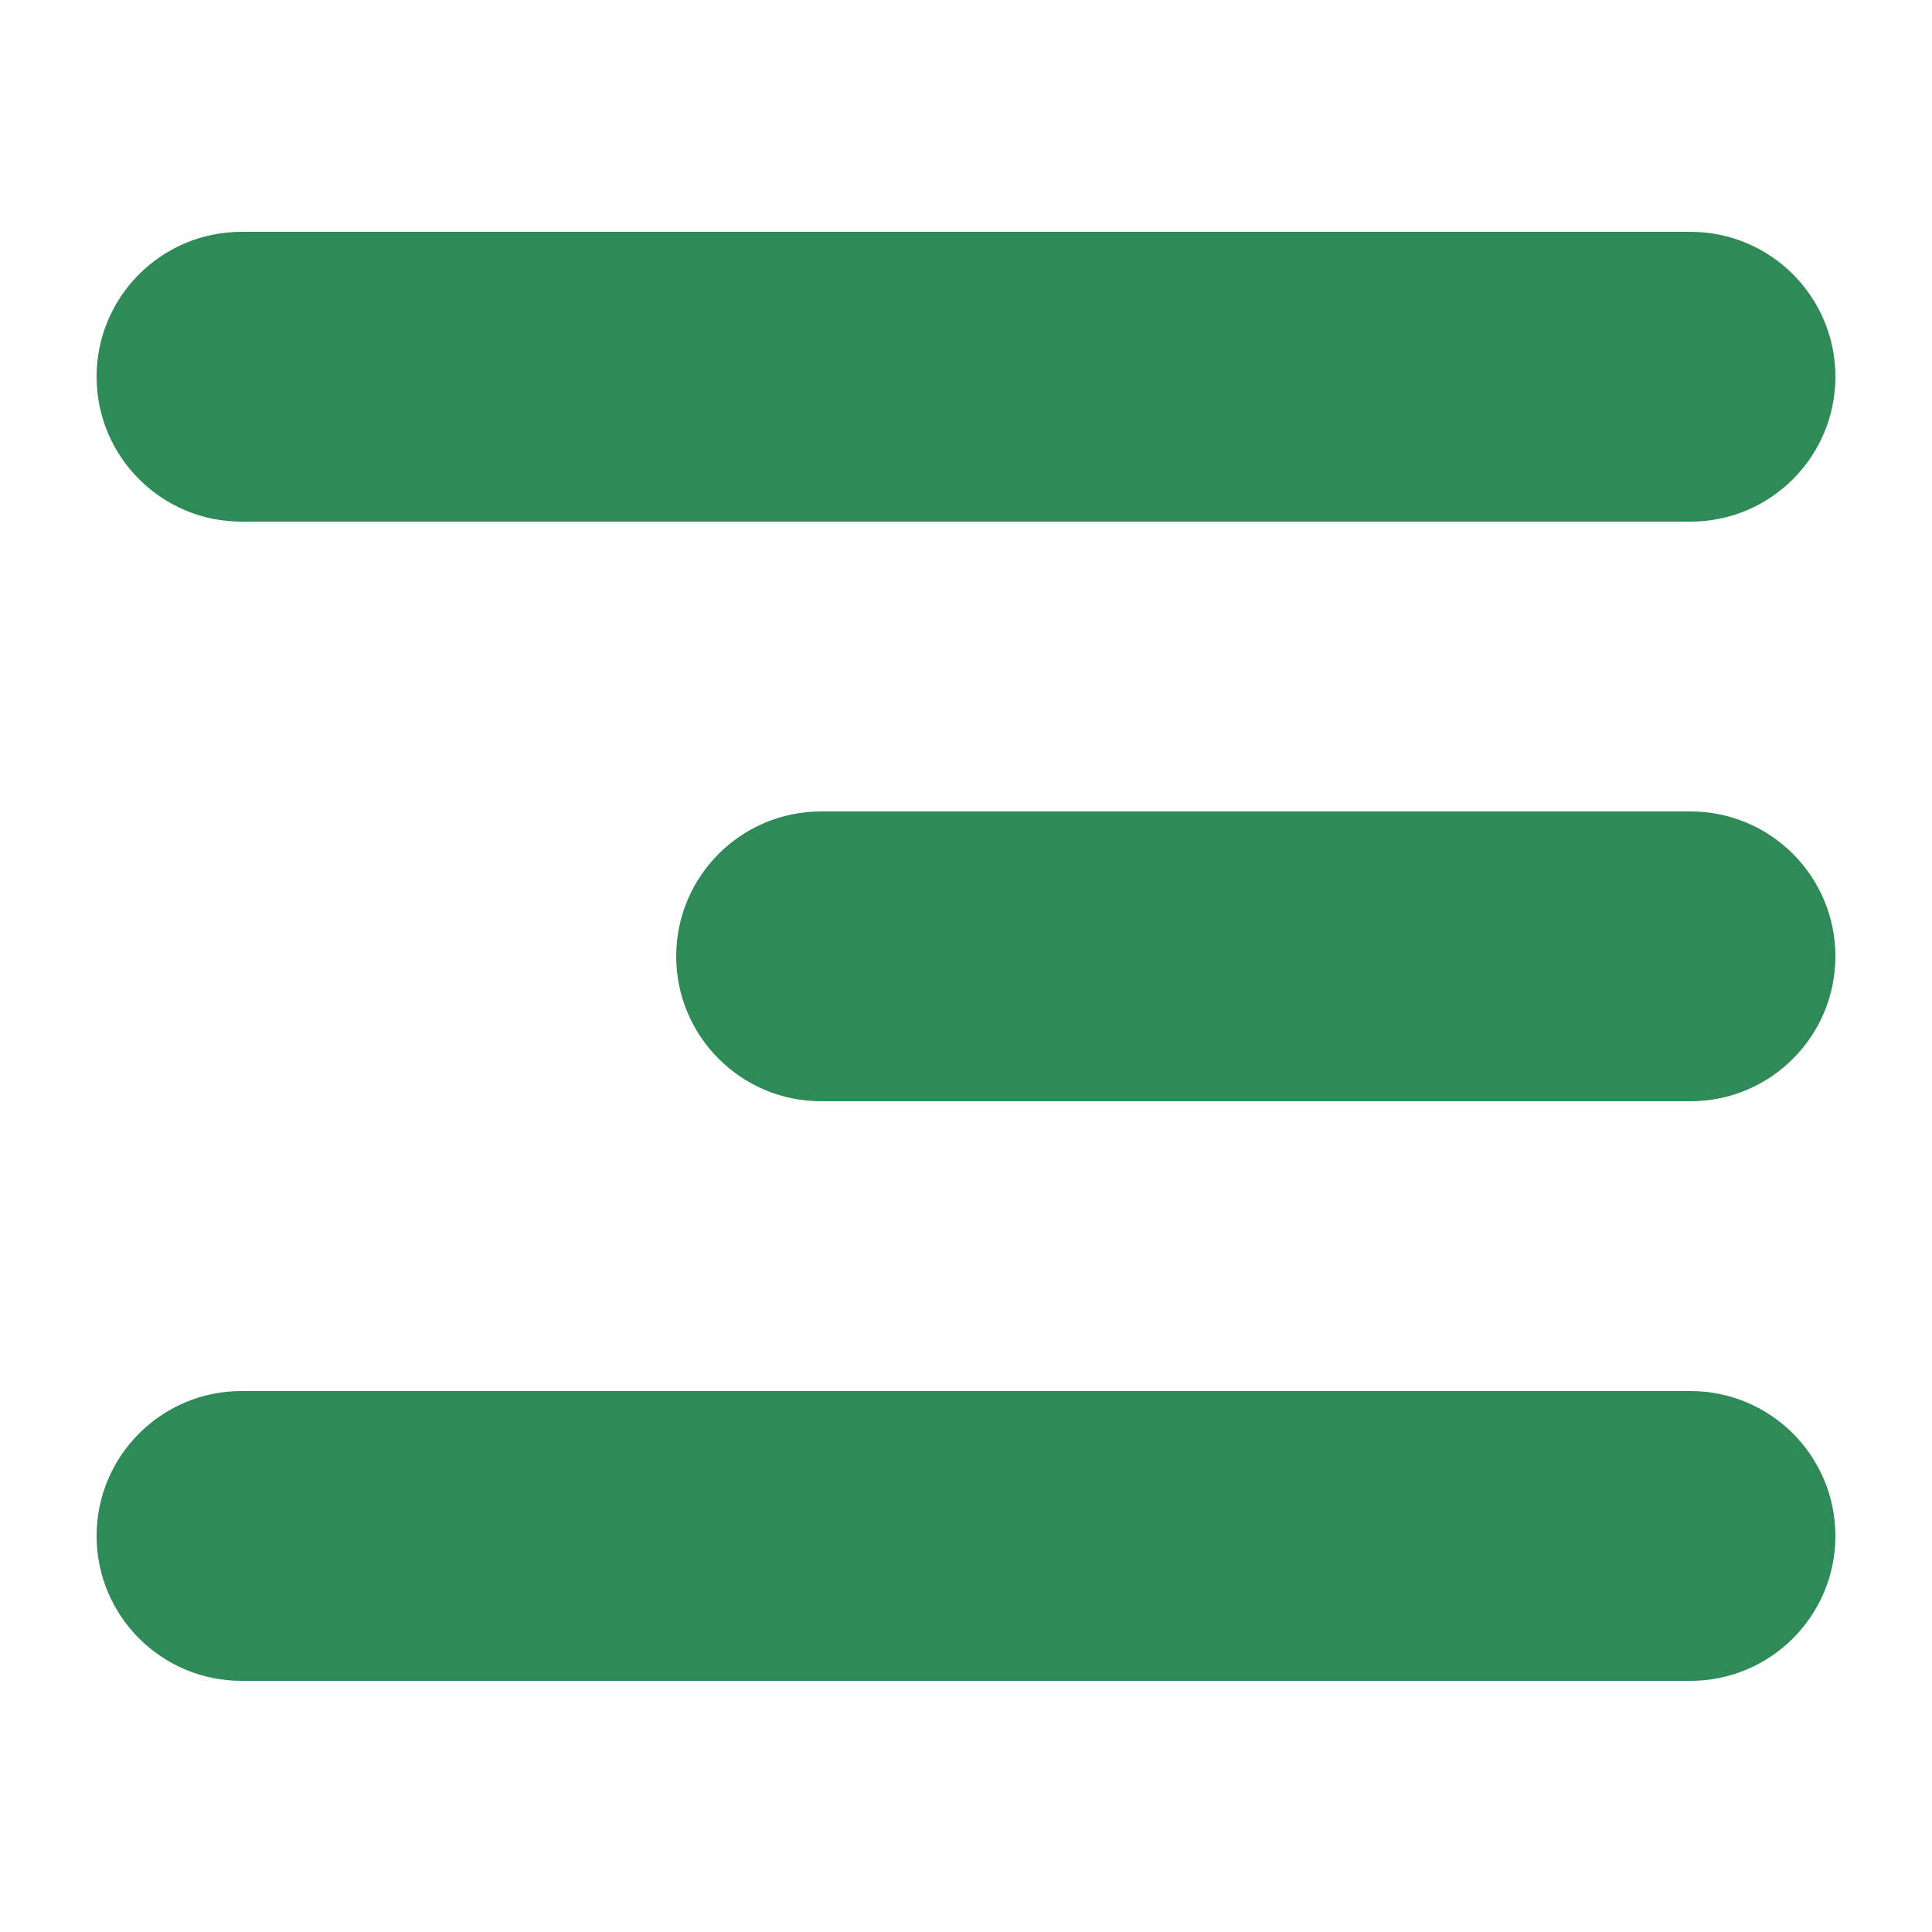
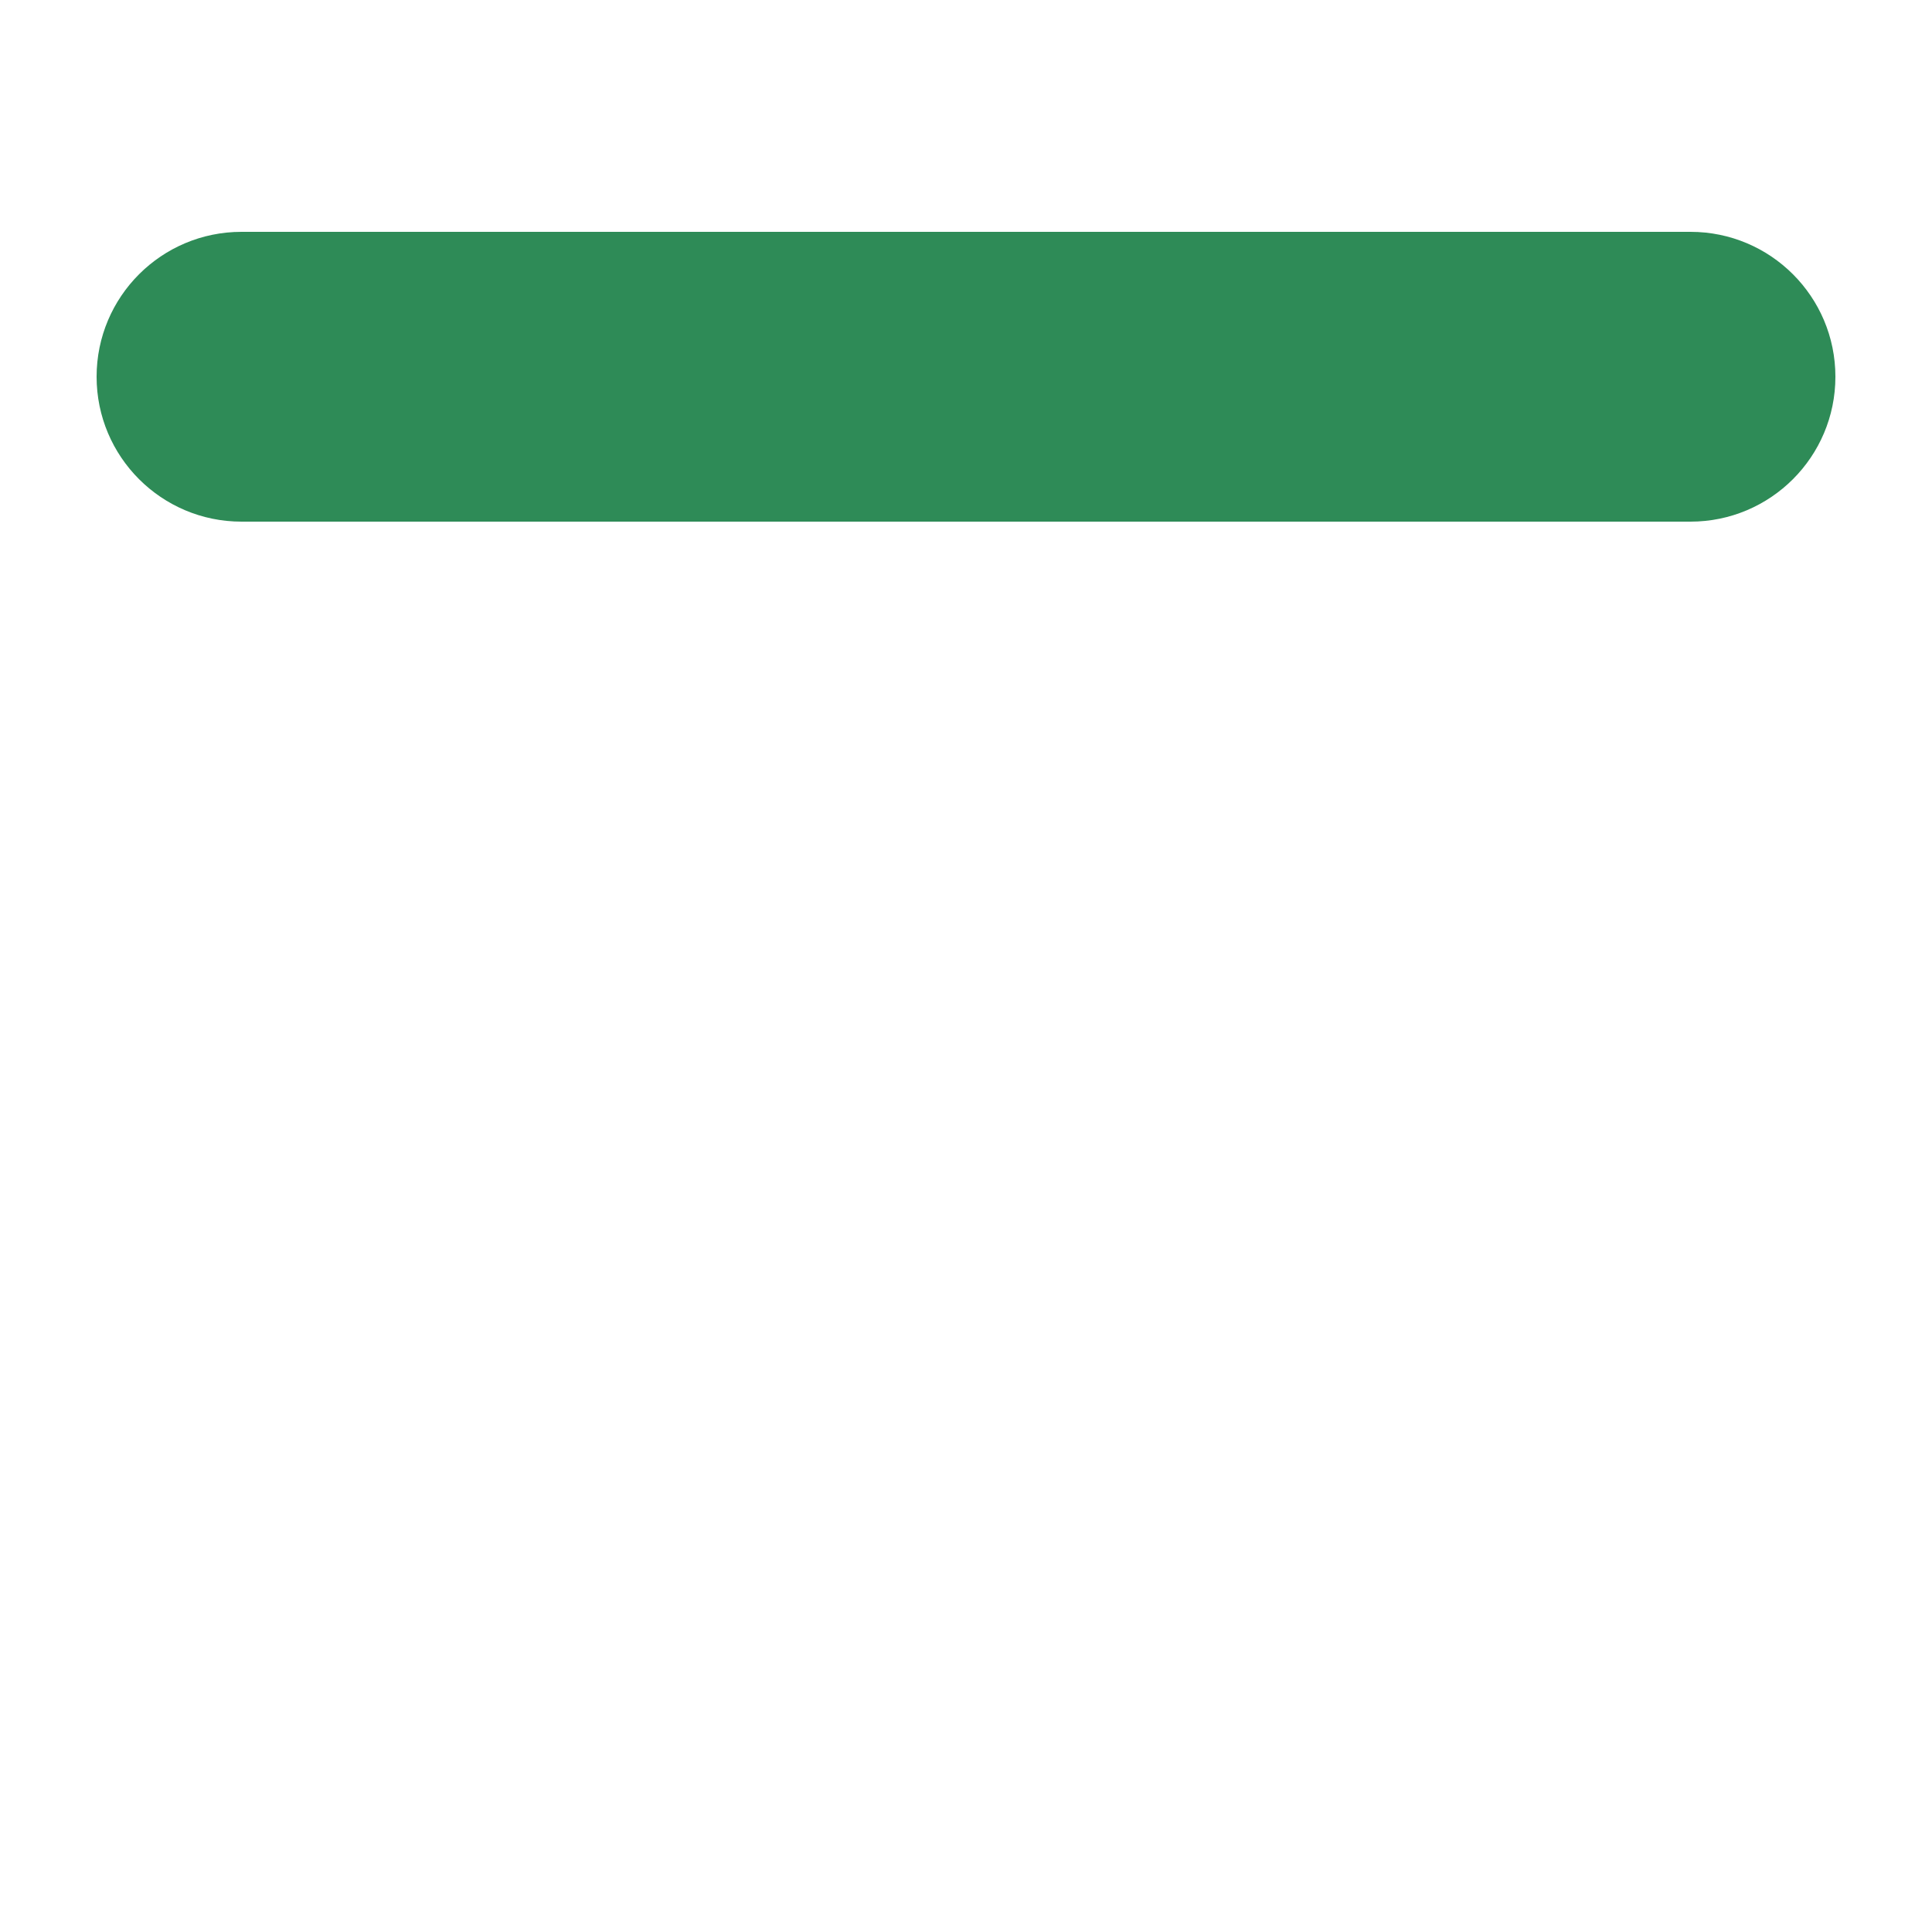
<svg xmlns="http://www.w3.org/2000/svg" width="20" height="20" viewBox="0 0 20 20" fill="none">
  <path d="M19 3.9C19 3.071 18.328 2.4 17.5 2.4H2.5C1.672 2.4 1 3.071 1 3.9C1 4.728 1.672 5.4 2.5 5.4H17.5C18.328 5.4 19 4.728 19 3.9Z" fill="#2E8B57" />
-   <path d="M19 9.9C19 9.071 18.328 8.4 17.5 8.4H8.5C7.672 8.4 7 9.071 7 9.9C7 10.728 7.672 11.4 8.5 11.4H17.5C18.328 11.4 19 10.728 19 9.9Z" fill="#2E8B57" />
-   <path d="M19 15.9C19 15.072 18.328 14.4 17.5 14.4H2.5C1.672 14.4 1 15.072 1 15.9C1 16.728 1.672 17.4 2.5 17.4H17.5C18.328 17.4 19 16.728 19 15.9Z" fill="#2E8B57" />
</svg>